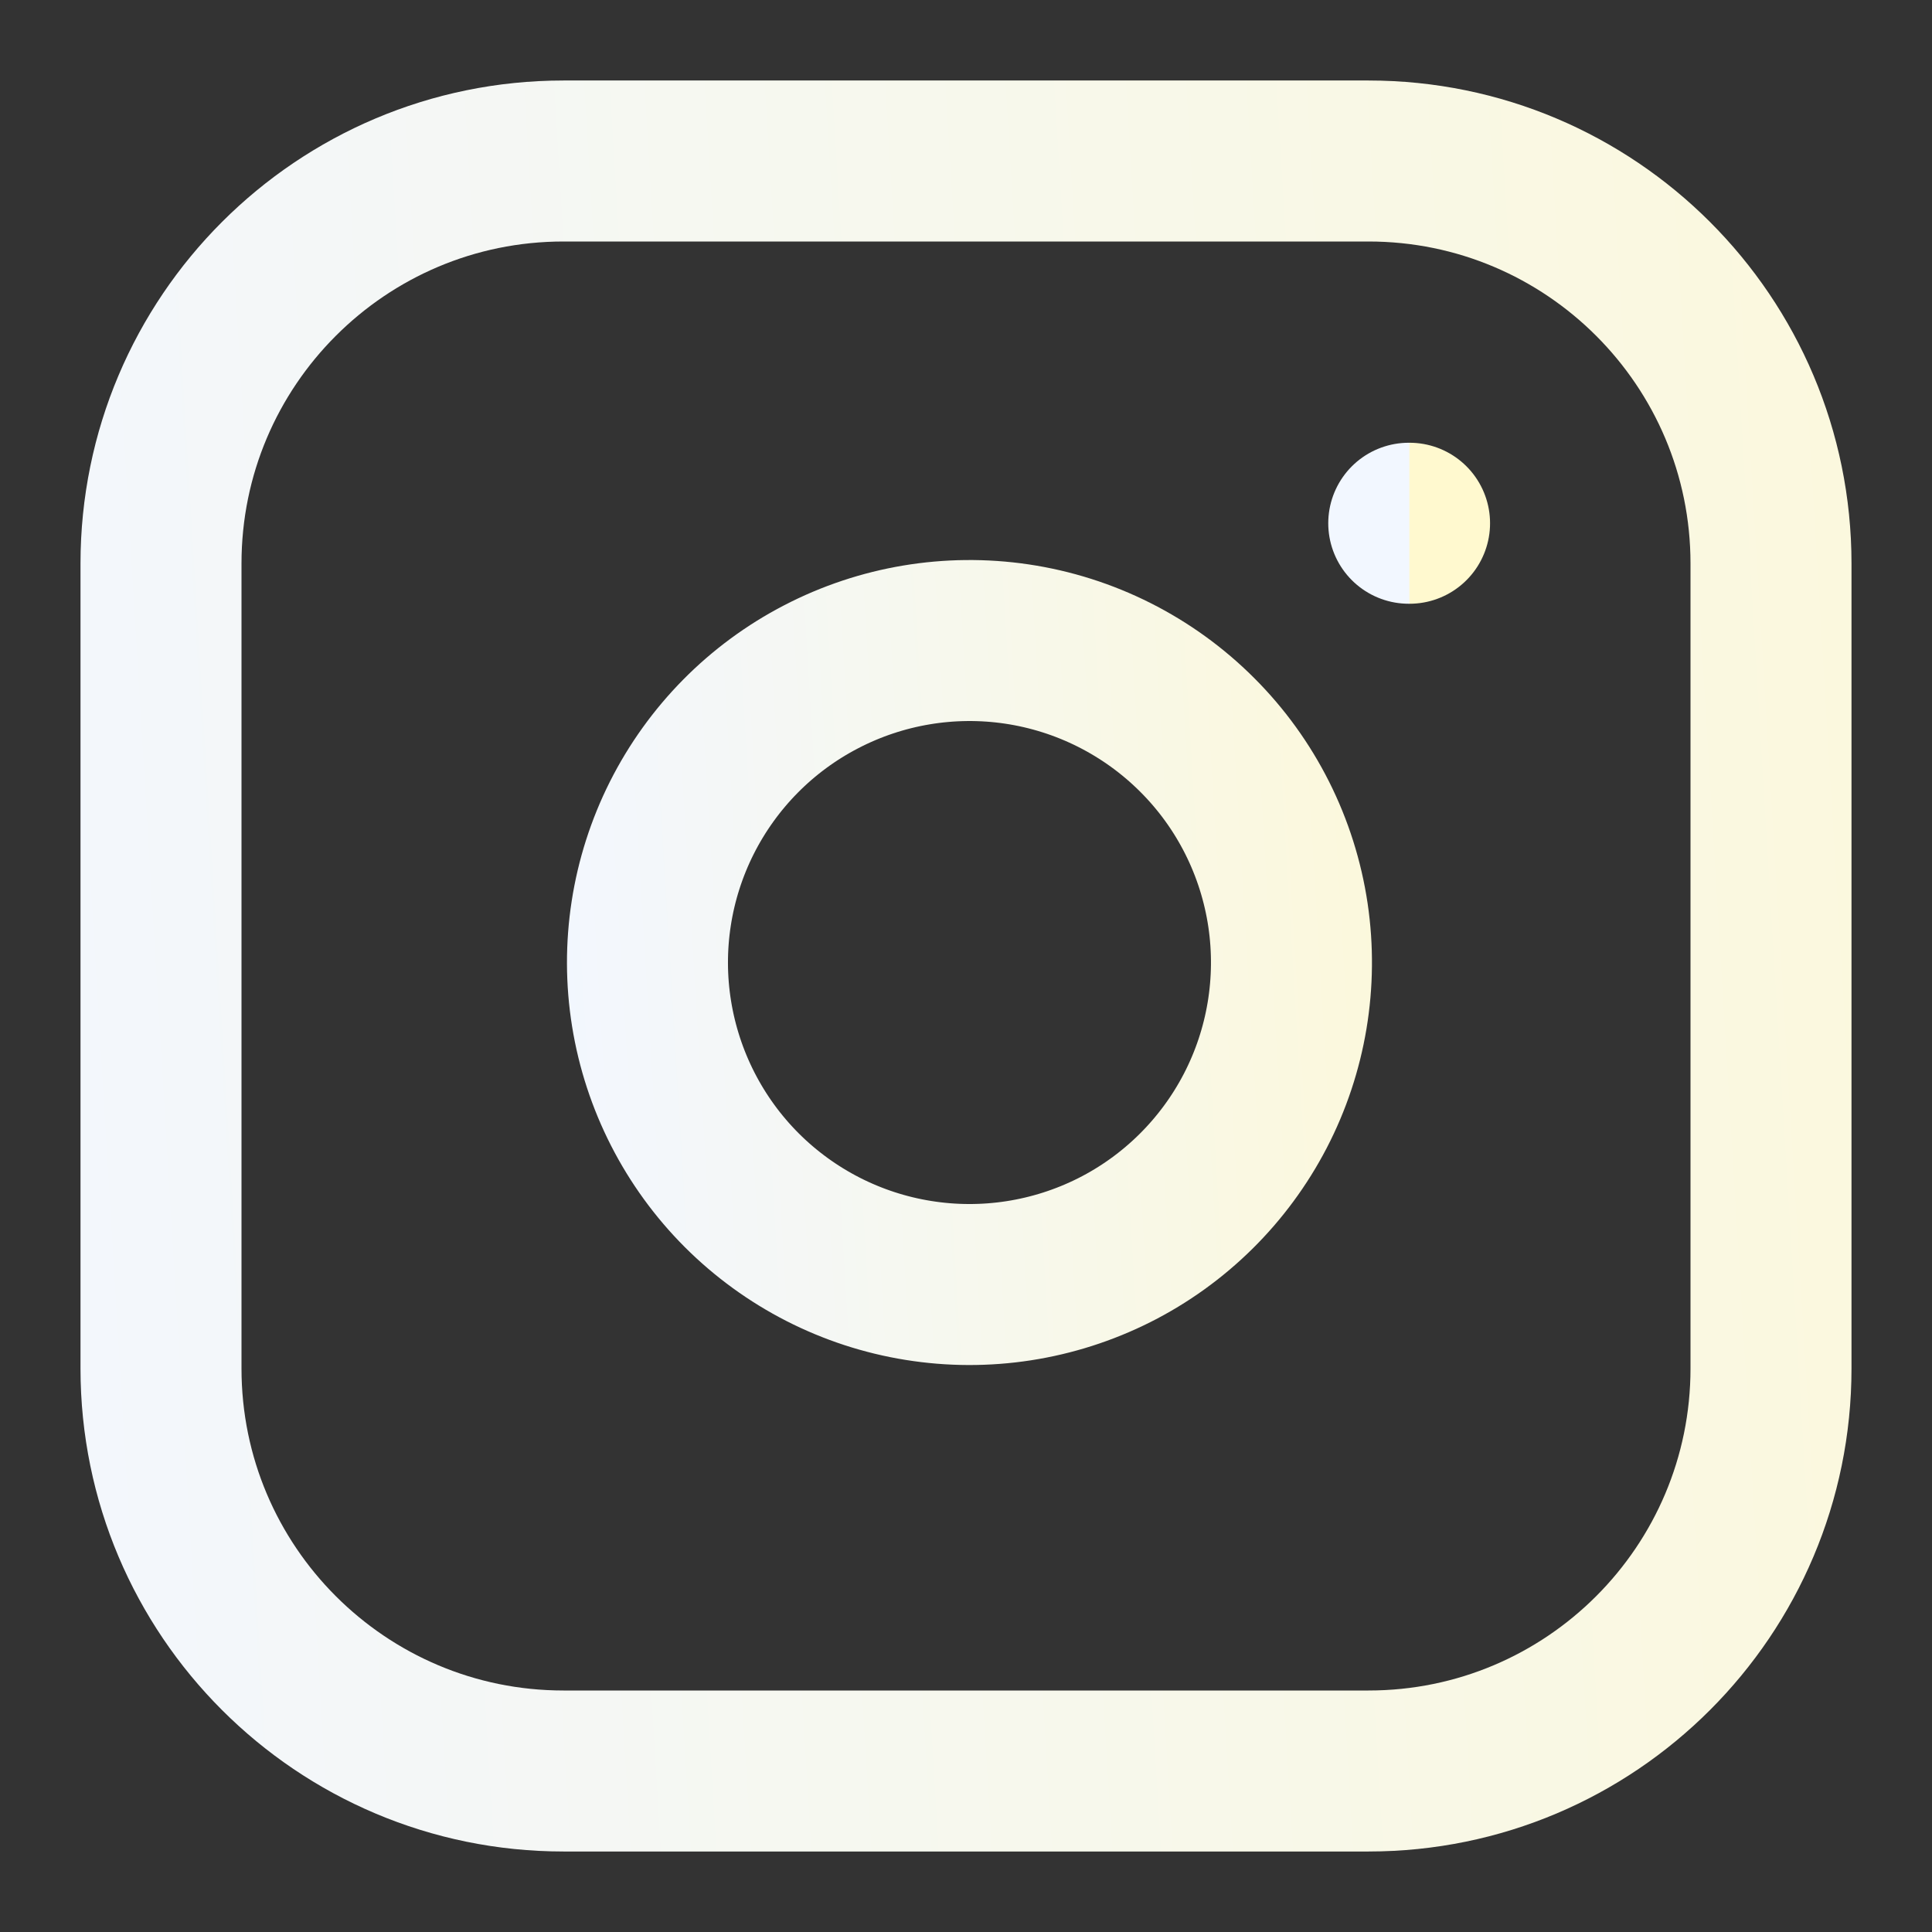
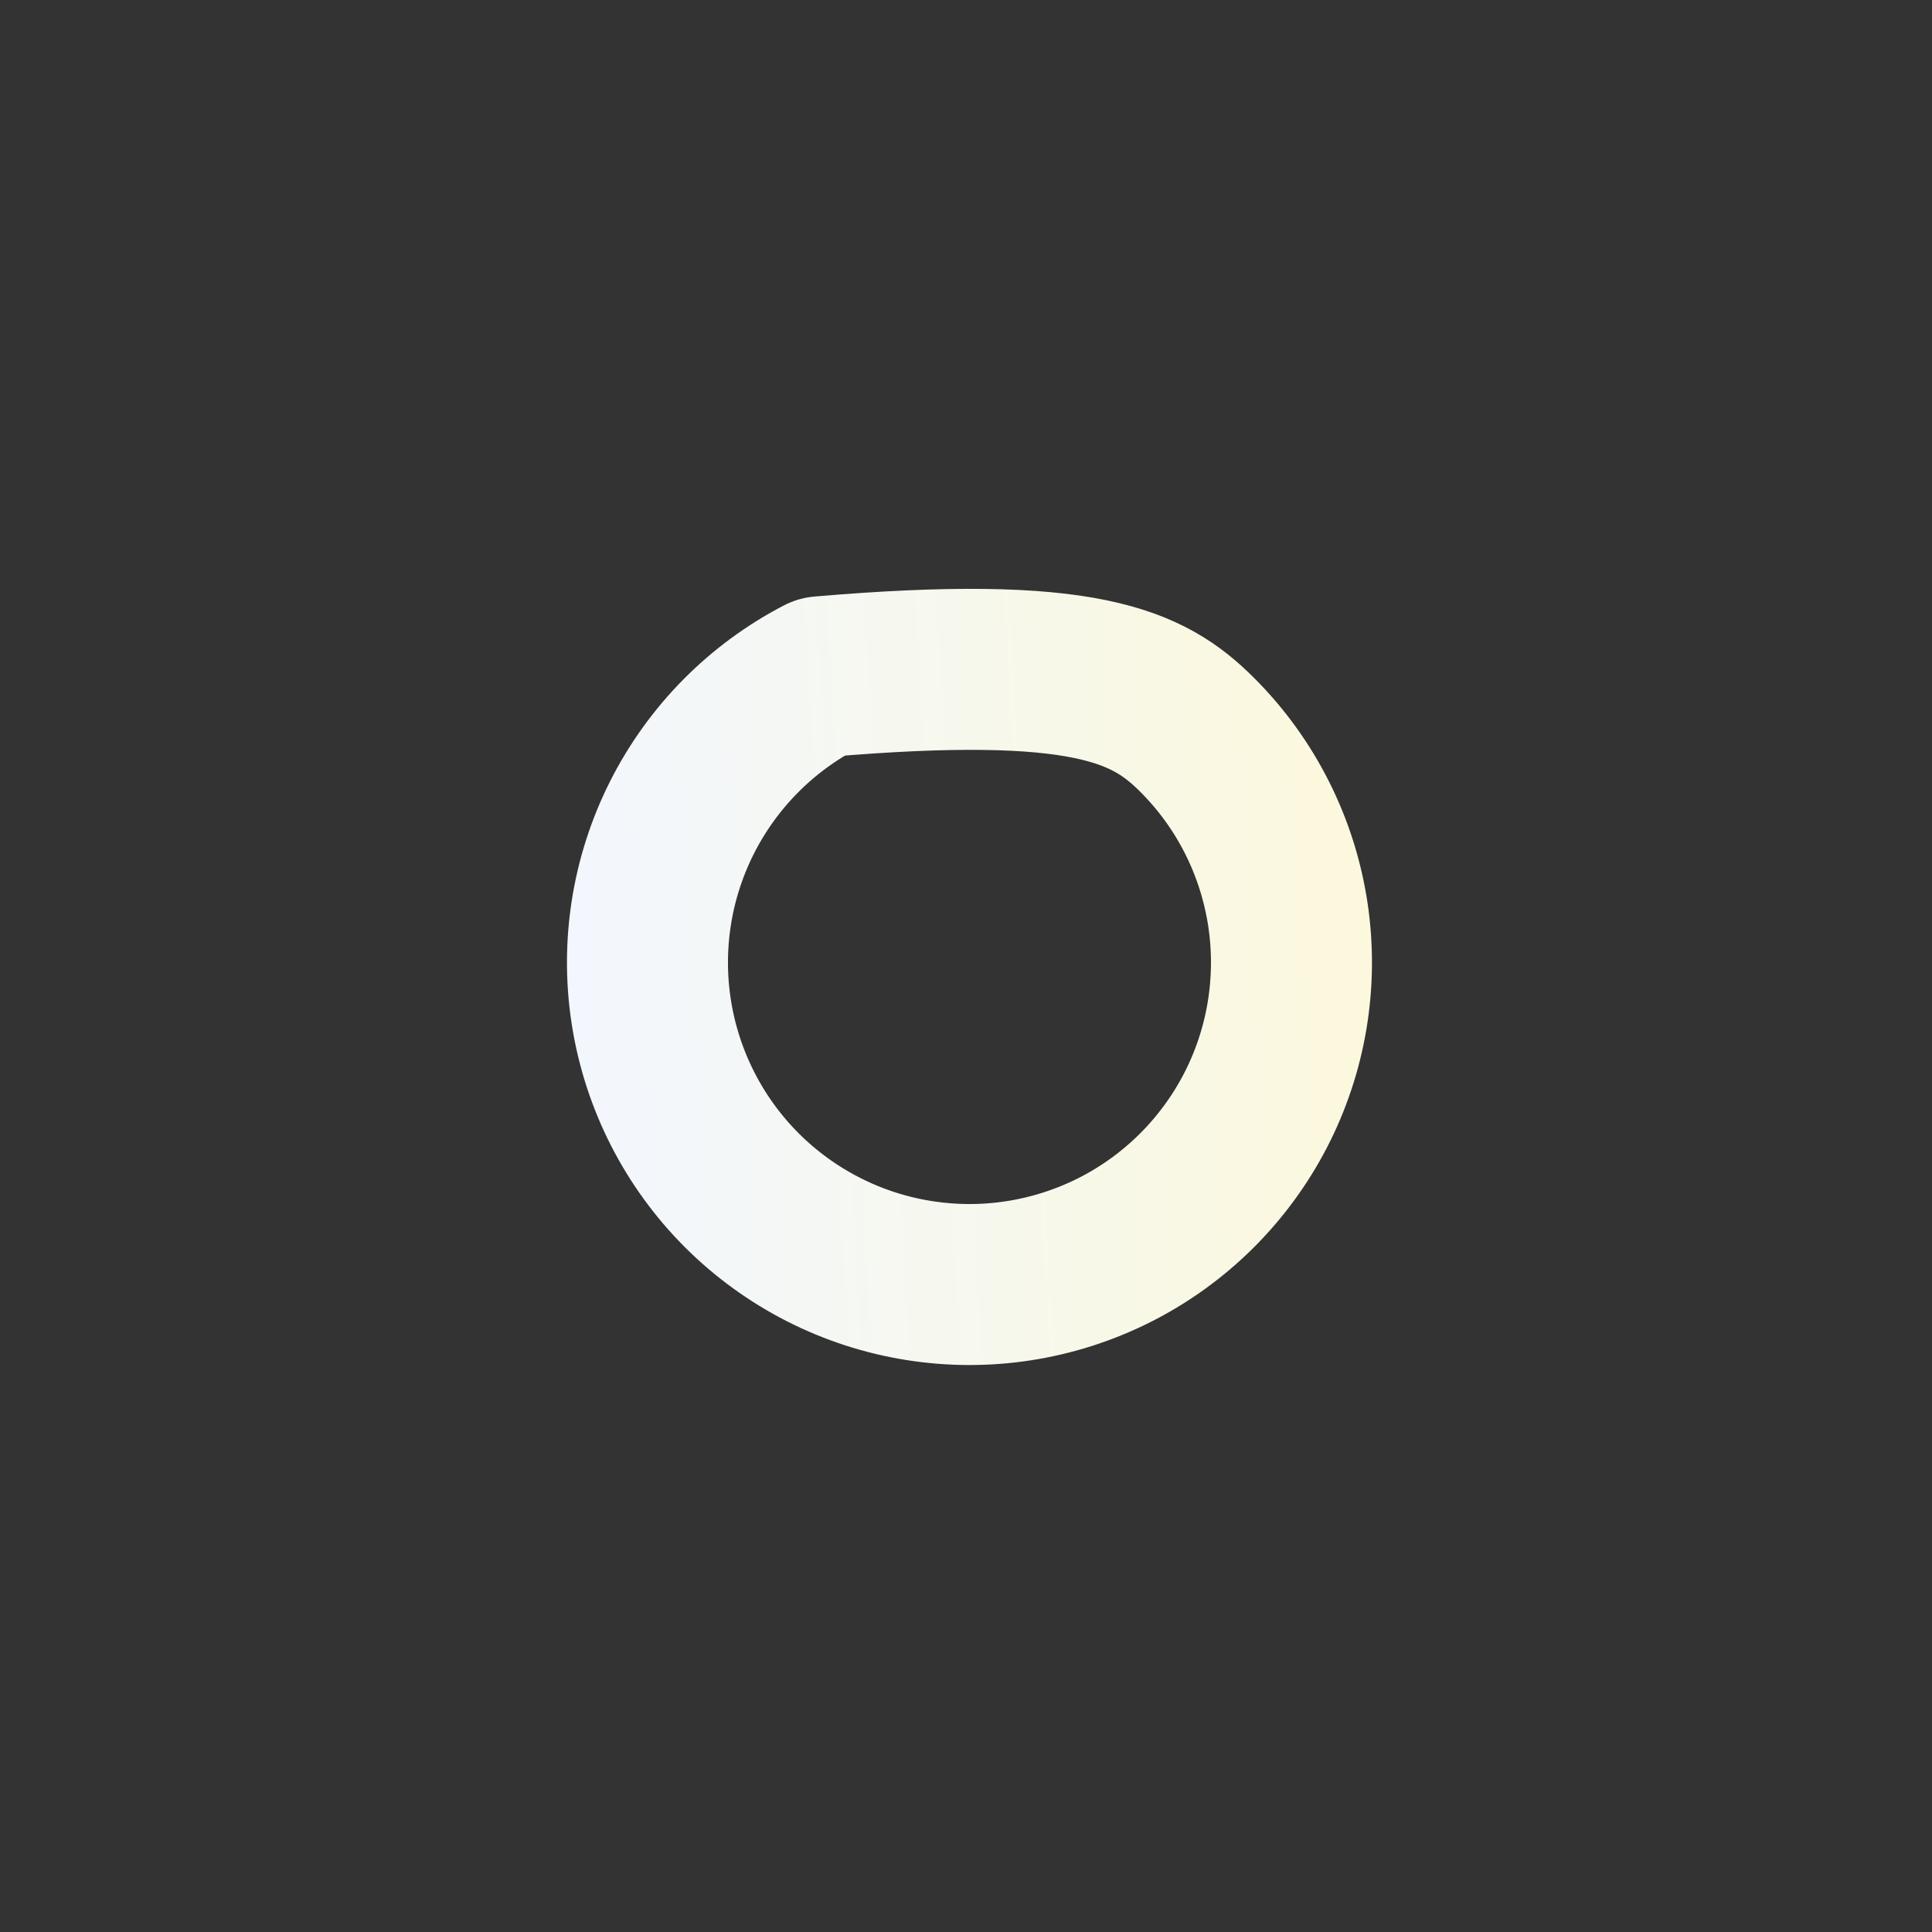
<svg xmlns="http://www.w3.org/2000/svg" width="24" height="24" viewBox="0 0 24 24" fill="none">
  <rect x="0" y="0" width="24" height="24" fill="#333333" stroke="none" />
-   <path d="M17 2H7C4.239 2 2 4.239 2 7V17C2 19.761 4.239 22 7 22H17C19.761 22 22 19.761 22 17V7C22 4.239 19.761 2 17 2Z" stroke="url(#paint0_linear_10_1095)" stroke-width="2" stroke-linecap="round" stroke-linejoin="round" />
-   <path d="M16 11.37C16.123 12.203 15.981 13.053 15.594 13.799C15.206 14.546 14.593 15.152 13.842 15.53C13.09 15.908 12.238 16.04 11.408 15.906C10.577 15.773 9.81 15.38 9.215 14.786C8.62 14.191 8.228 13.423 8.094 12.592C7.96 11.762 8.092 10.91 8.47 10.159C8.849 9.407 9.454 8.794 10.201 8.407C10.948 8.019 11.798 7.877 12.63 8C13.479 8.126 14.265 8.522 14.872 9.129C15.479 9.735 15.874 10.521 16 11.37Z" stroke="url(#paint1_linear_10_1095)" stroke-width="2" stroke-linecap="round" stroke-linejoin="round" />
-   <path d="M17.5 6.5H17.51" stroke="url(#paint2_linear_10_1095)" stroke-width="2" stroke-linecap="round" stroke-linejoin="round" />
+   <path d="M16 11.37C16.123 12.203 15.981 13.053 15.594 13.799C15.206 14.546 14.593 15.152 13.842 15.53C13.09 15.908 12.238 16.04 11.408 15.906C10.577 15.773 9.81 15.38 9.215 14.786C8.62 14.191 8.228 13.423 8.094 12.592C7.96 11.762 8.092 10.91 8.47 10.159C8.849 9.407 9.454 8.794 10.201 8.407C13.479 8.126 14.265 8.522 14.872 9.129C15.479 9.735 15.874 10.521 16 11.37Z" stroke="url(#paint1_linear_10_1095)" stroke-width="2" stroke-linecap="round" stroke-linejoin="round" />
  <defs>
    <linearGradient id="paint0_linear_10_1095" x1="-0.471" y1="27.806" x2="35.287" y2="25.645" gradientUnits="userSpaceOnUse">
      <stop stop-color="#F2F7FF" />
      <stop offset="1" stop-color="#FFF9CF" />
    </linearGradient>
    <linearGradient id="paint1_linear_10_1095" x1="7.055" y1="18.28" x2="21.358" y2="17.415" gradientUnits="userSpaceOnUse">
      <stop stop-color="#F2F7FF" />
      <stop offset="1" stop-color="#FFF9CF" />
    </linearGradient>
    <linearGradient id="paint2_linear_10_1095" x1="17.499" y1="7.79" x2="17.517" y2="7.79" gradientUnits="userSpaceOnUse">
      <stop stop-color="#F2F7FF" />
      <stop offset="1" stop-color="#FFF9CF" />
    </linearGradient>
  </defs>
</svg>